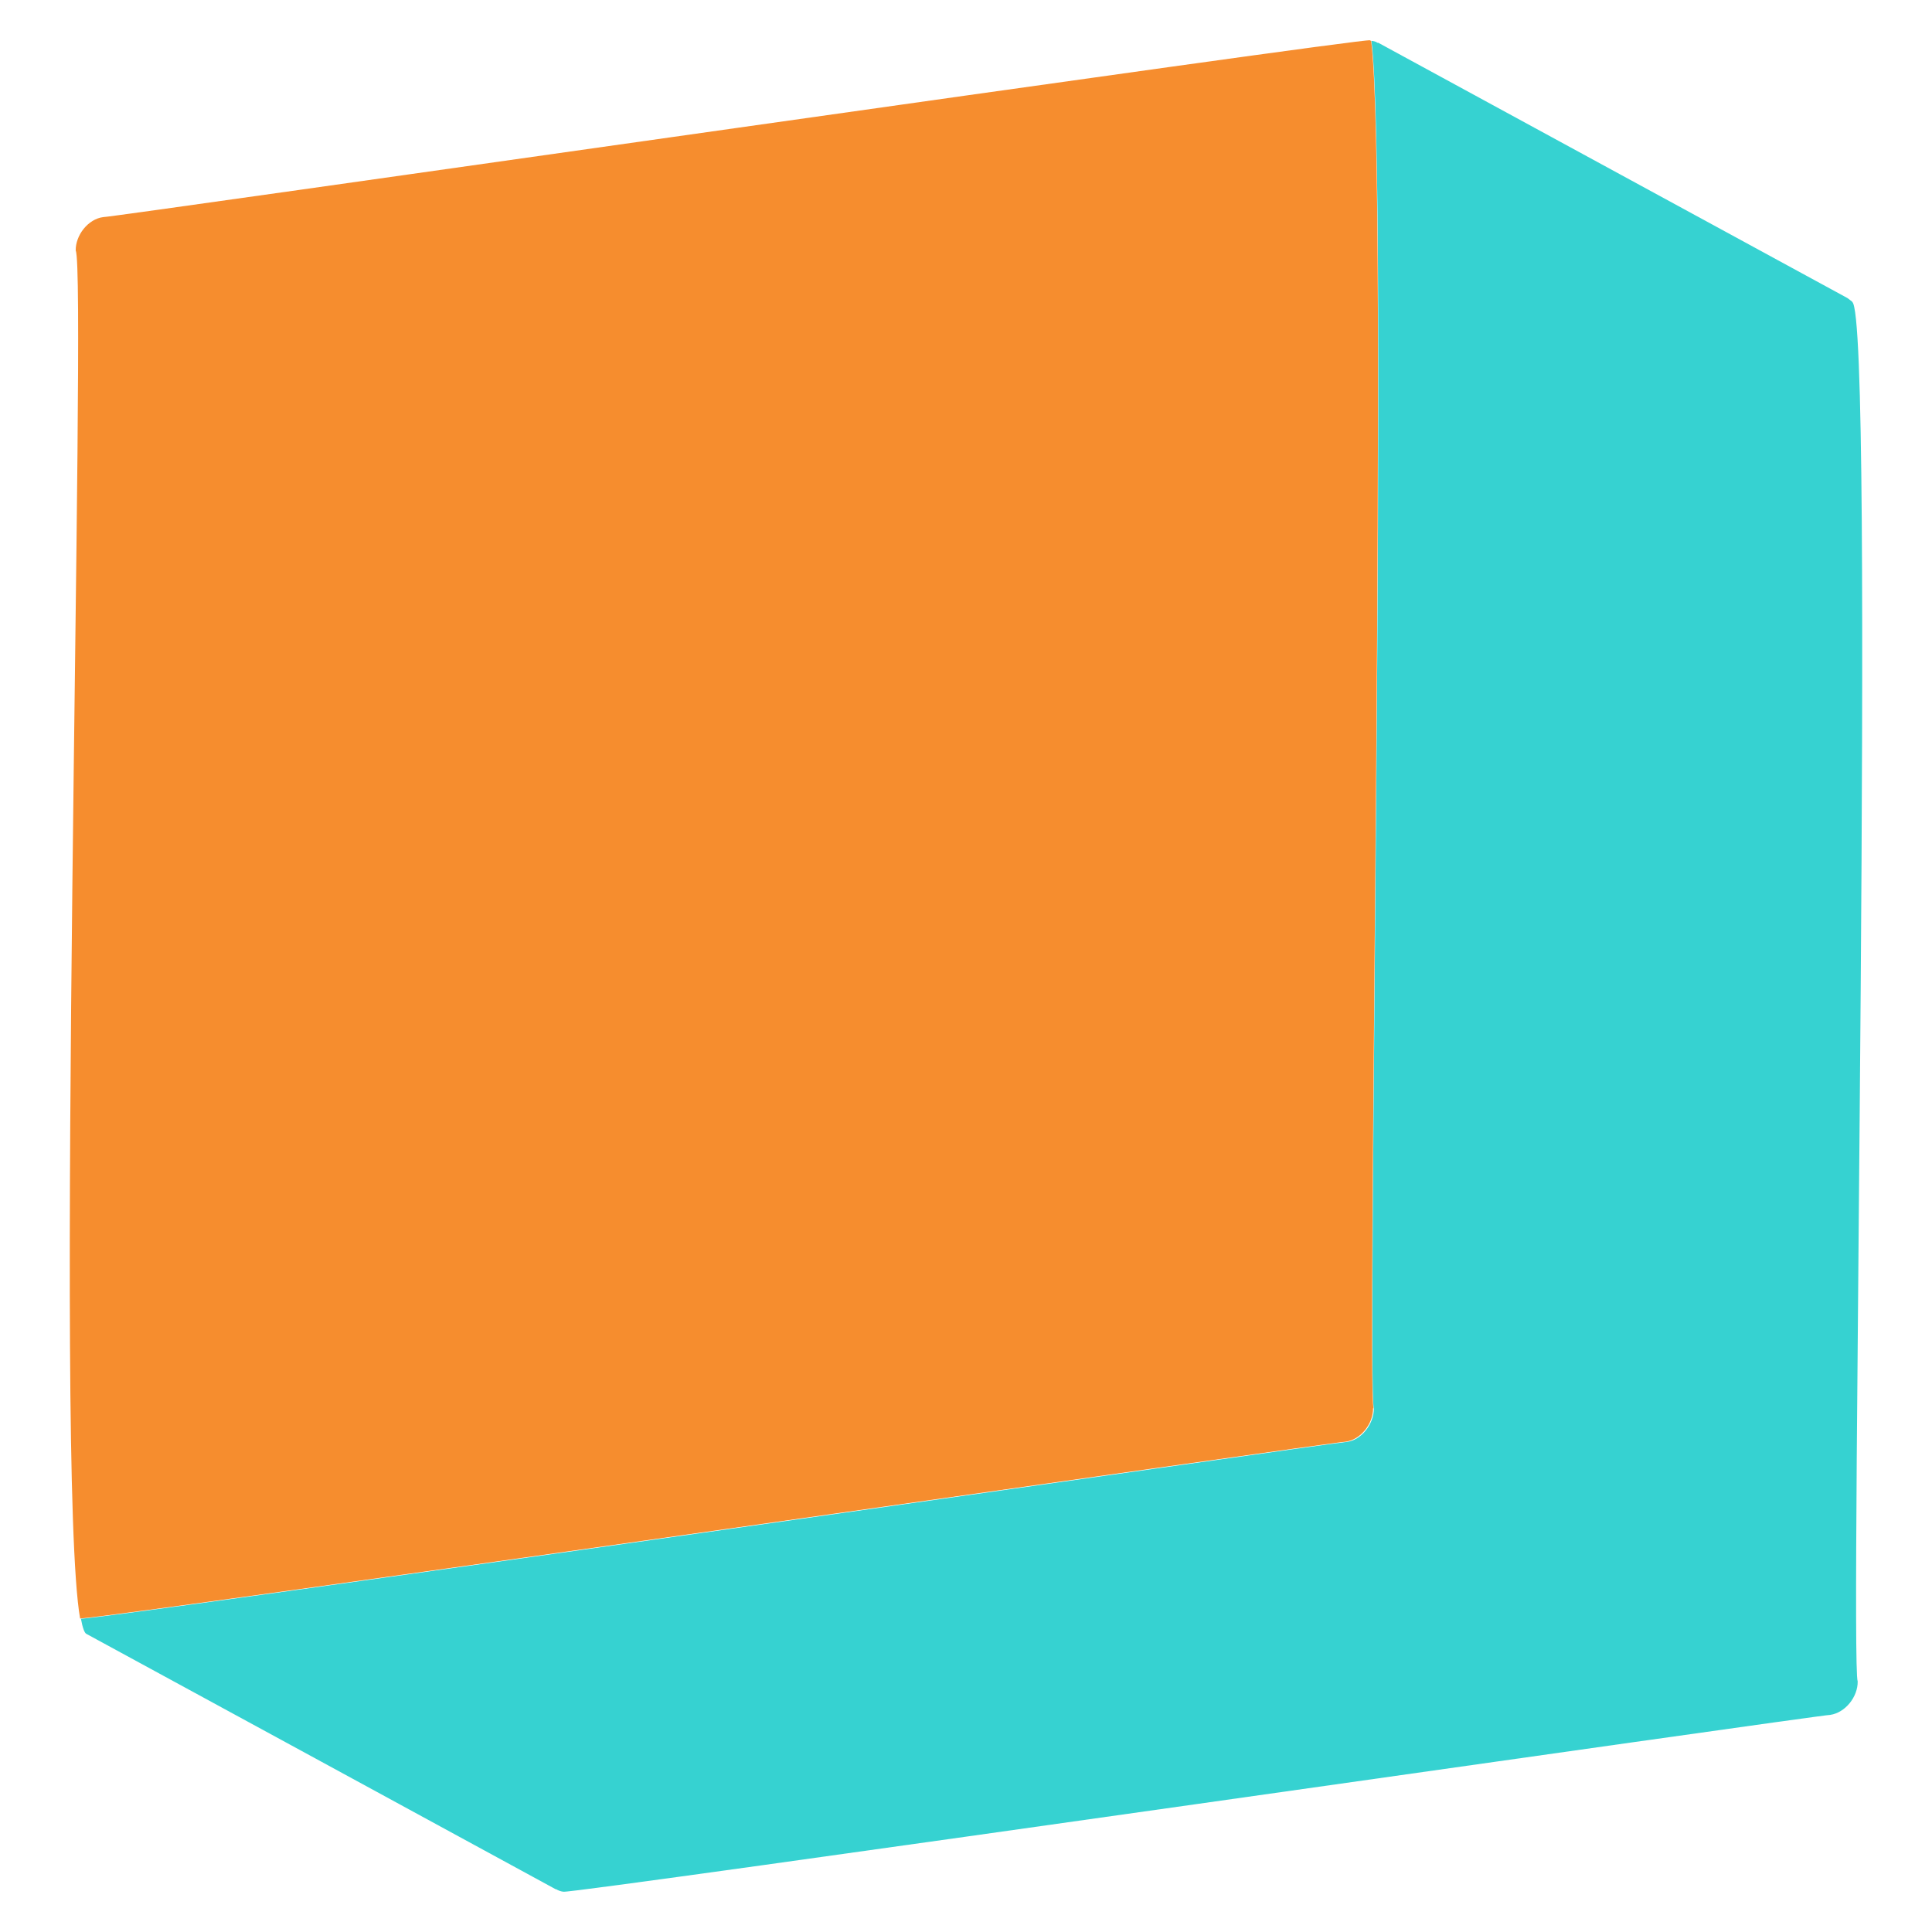
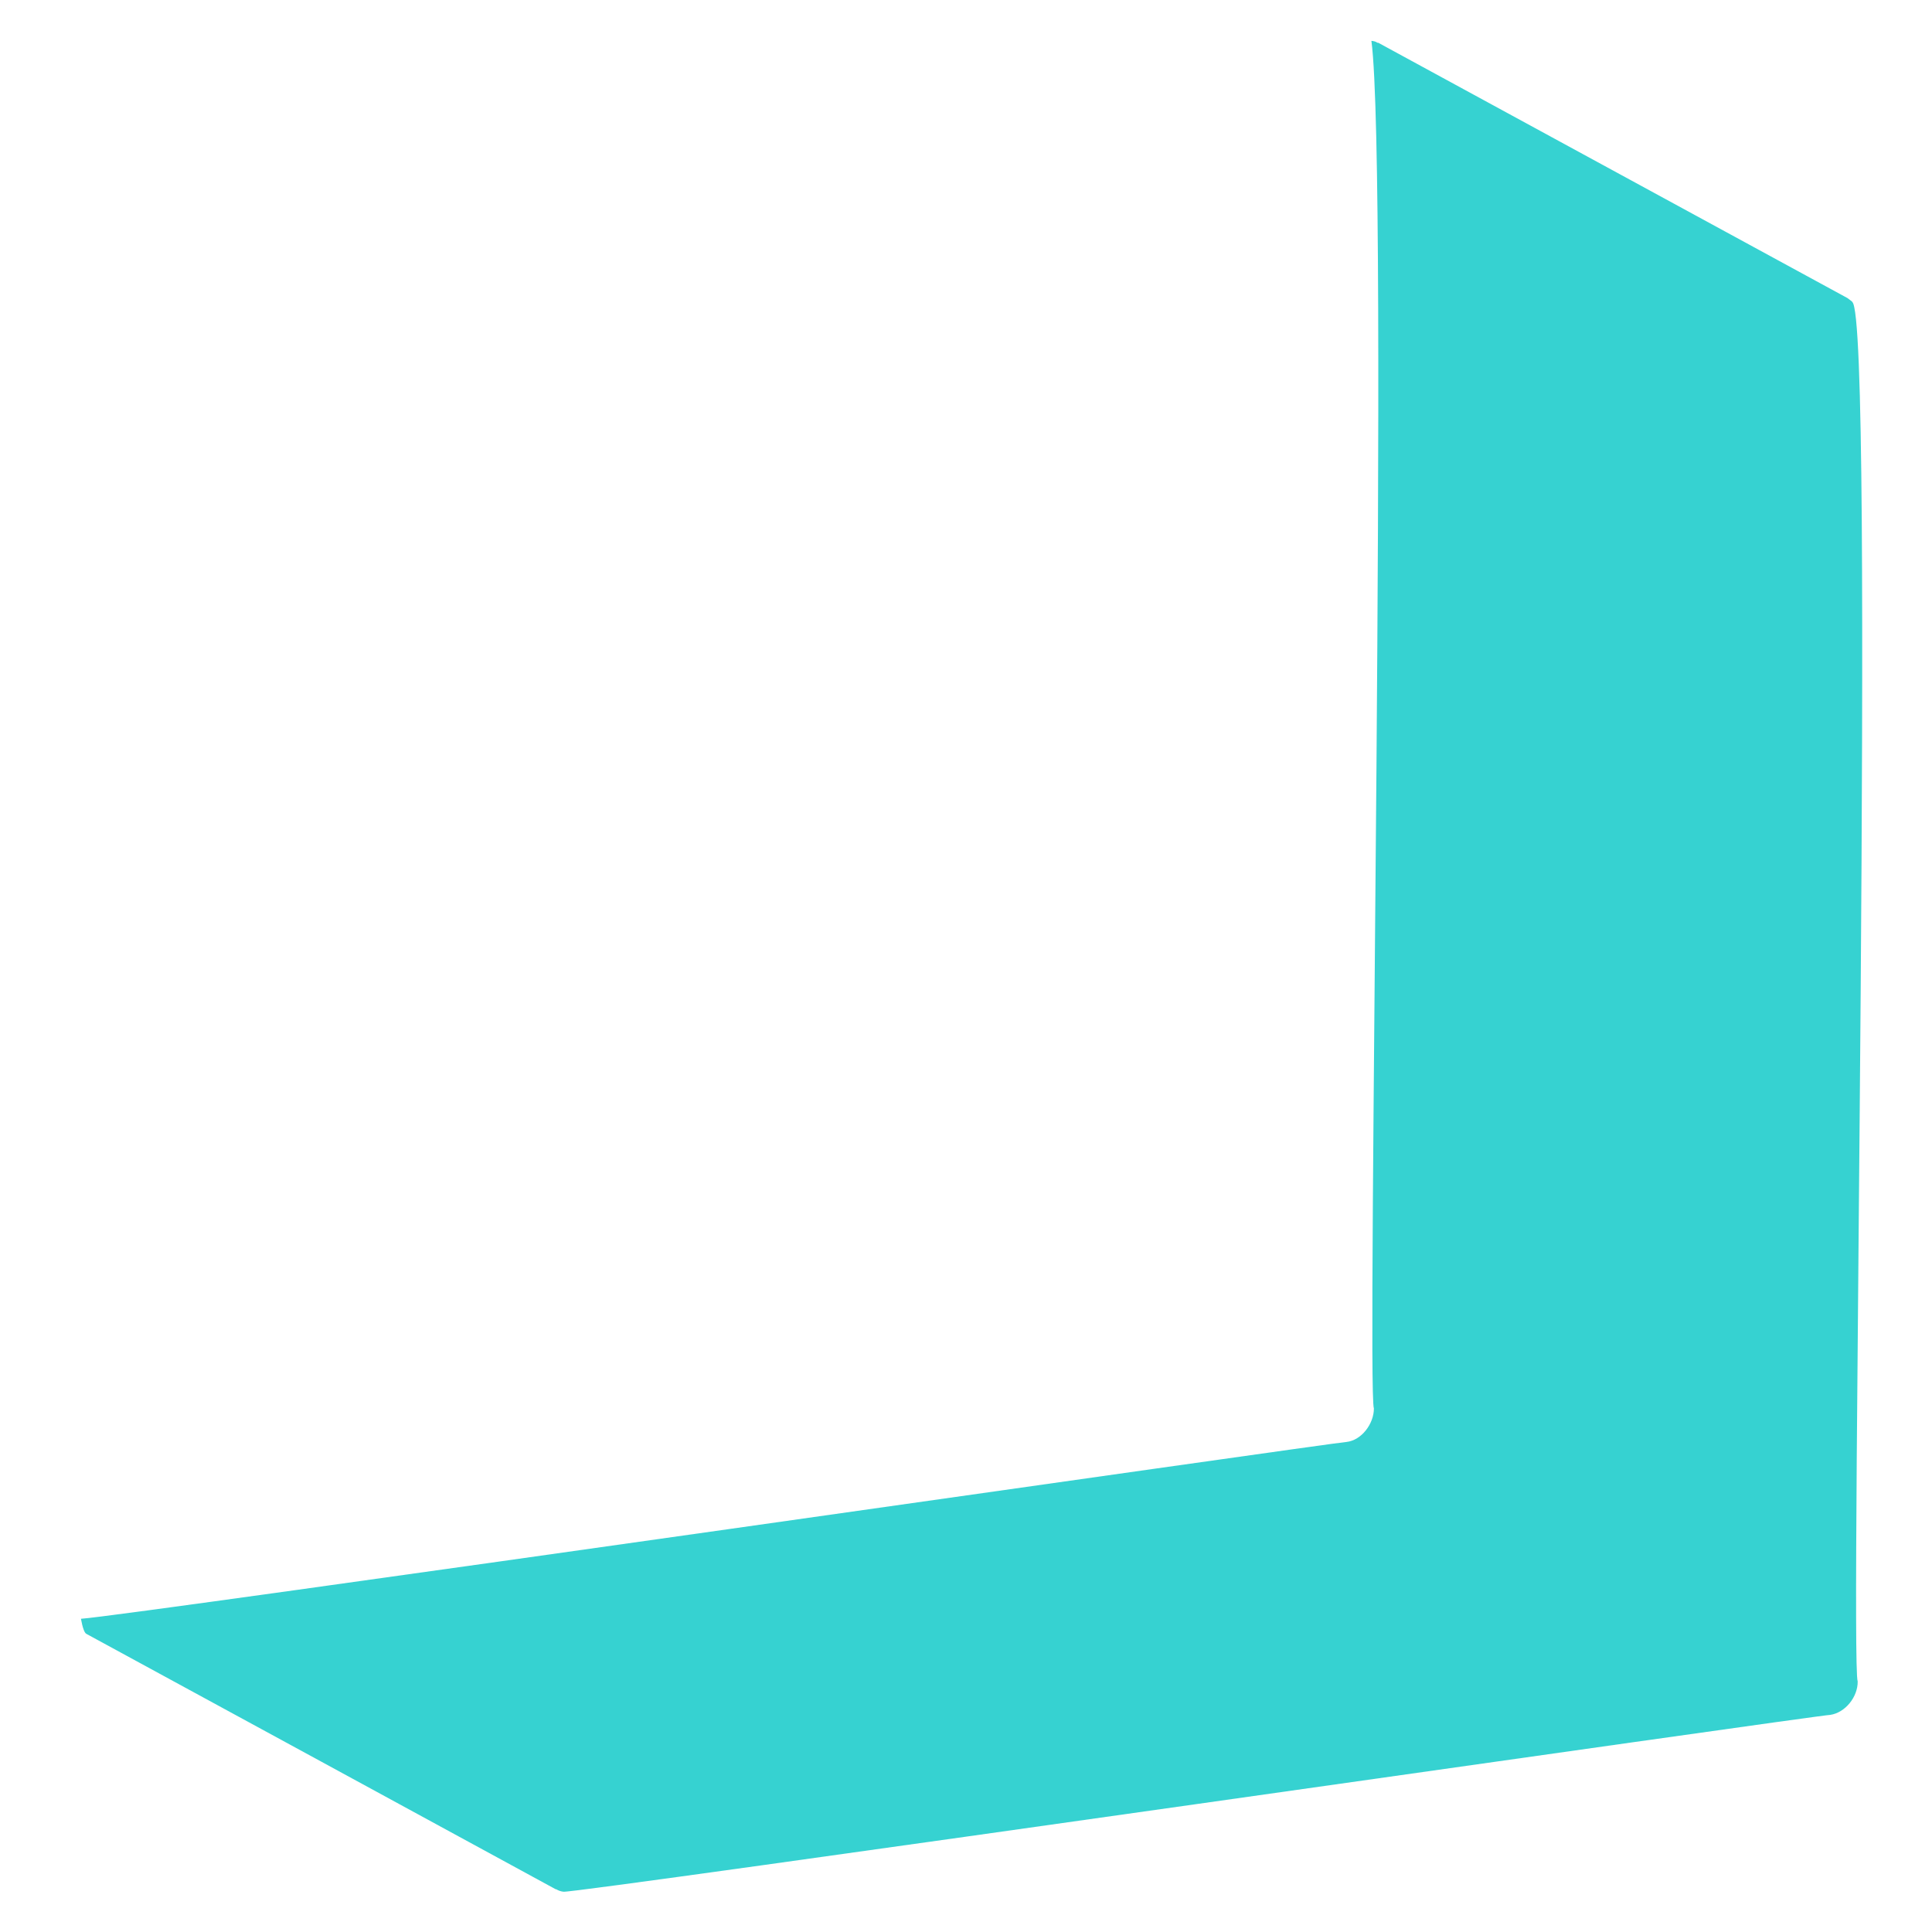
<svg xmlns="http://www.w3.org/2000/svg" id="Layer_2" x="0px" y="0px" width="1440px" height="1440px" viewBox="0 0 1440 1440" xml:space="preserve">
  <g id="Layer_1-2">
    <path fill="#36D2D1" d="M1380.51,224.853l-3.477-2.66c-78.176-42.567-268.908-146.324-349.746-190.323h-0.613 c-1.432-1.023-2.863-1.228-4.501-1.433c13.097,99.46-3.684,1005.438,1.842,1019.354c0,11.46-9.209,23.739-20.466,24.967 c-3.889-0.41-909.867,129.747-943.225,131.794c1.228,6.753,2.661,10.642,4.093,11.255 c112.762,61.395,236.778,128.725,349.744,190.324h0.41c1.637,1.022,3.479,1.637,5.32,1.842 c3.07,2.25,940.154-132.408,944.248-131.794c11.256-1.638,20.67-13.507,20.465-24.968 c-5.936-14.734,13.303-1017.921-4.094-1028.153l0,0V224.853z" />
-     <path fill="#F68D2E" d="M1023.809,1049.791c-5.525-13.917,11.256-919.895-1.842-1019.354c-0.204,0-0.408,0-0.818-0.409 C1018.079,27.777,80.994,162.436,76.9,161.822c-11.255,1.432-20.669,13.507-20.465,24.967 c8.391,16.167-16.167,909.663,3.275,1019.559c33.357-2.047,939.335-132.407,943.224-131.794 c11.255-1.433,20.67-13.507,20.466-24.967l0,0L1023.809,1049.791z" />
  </g>
</svg>